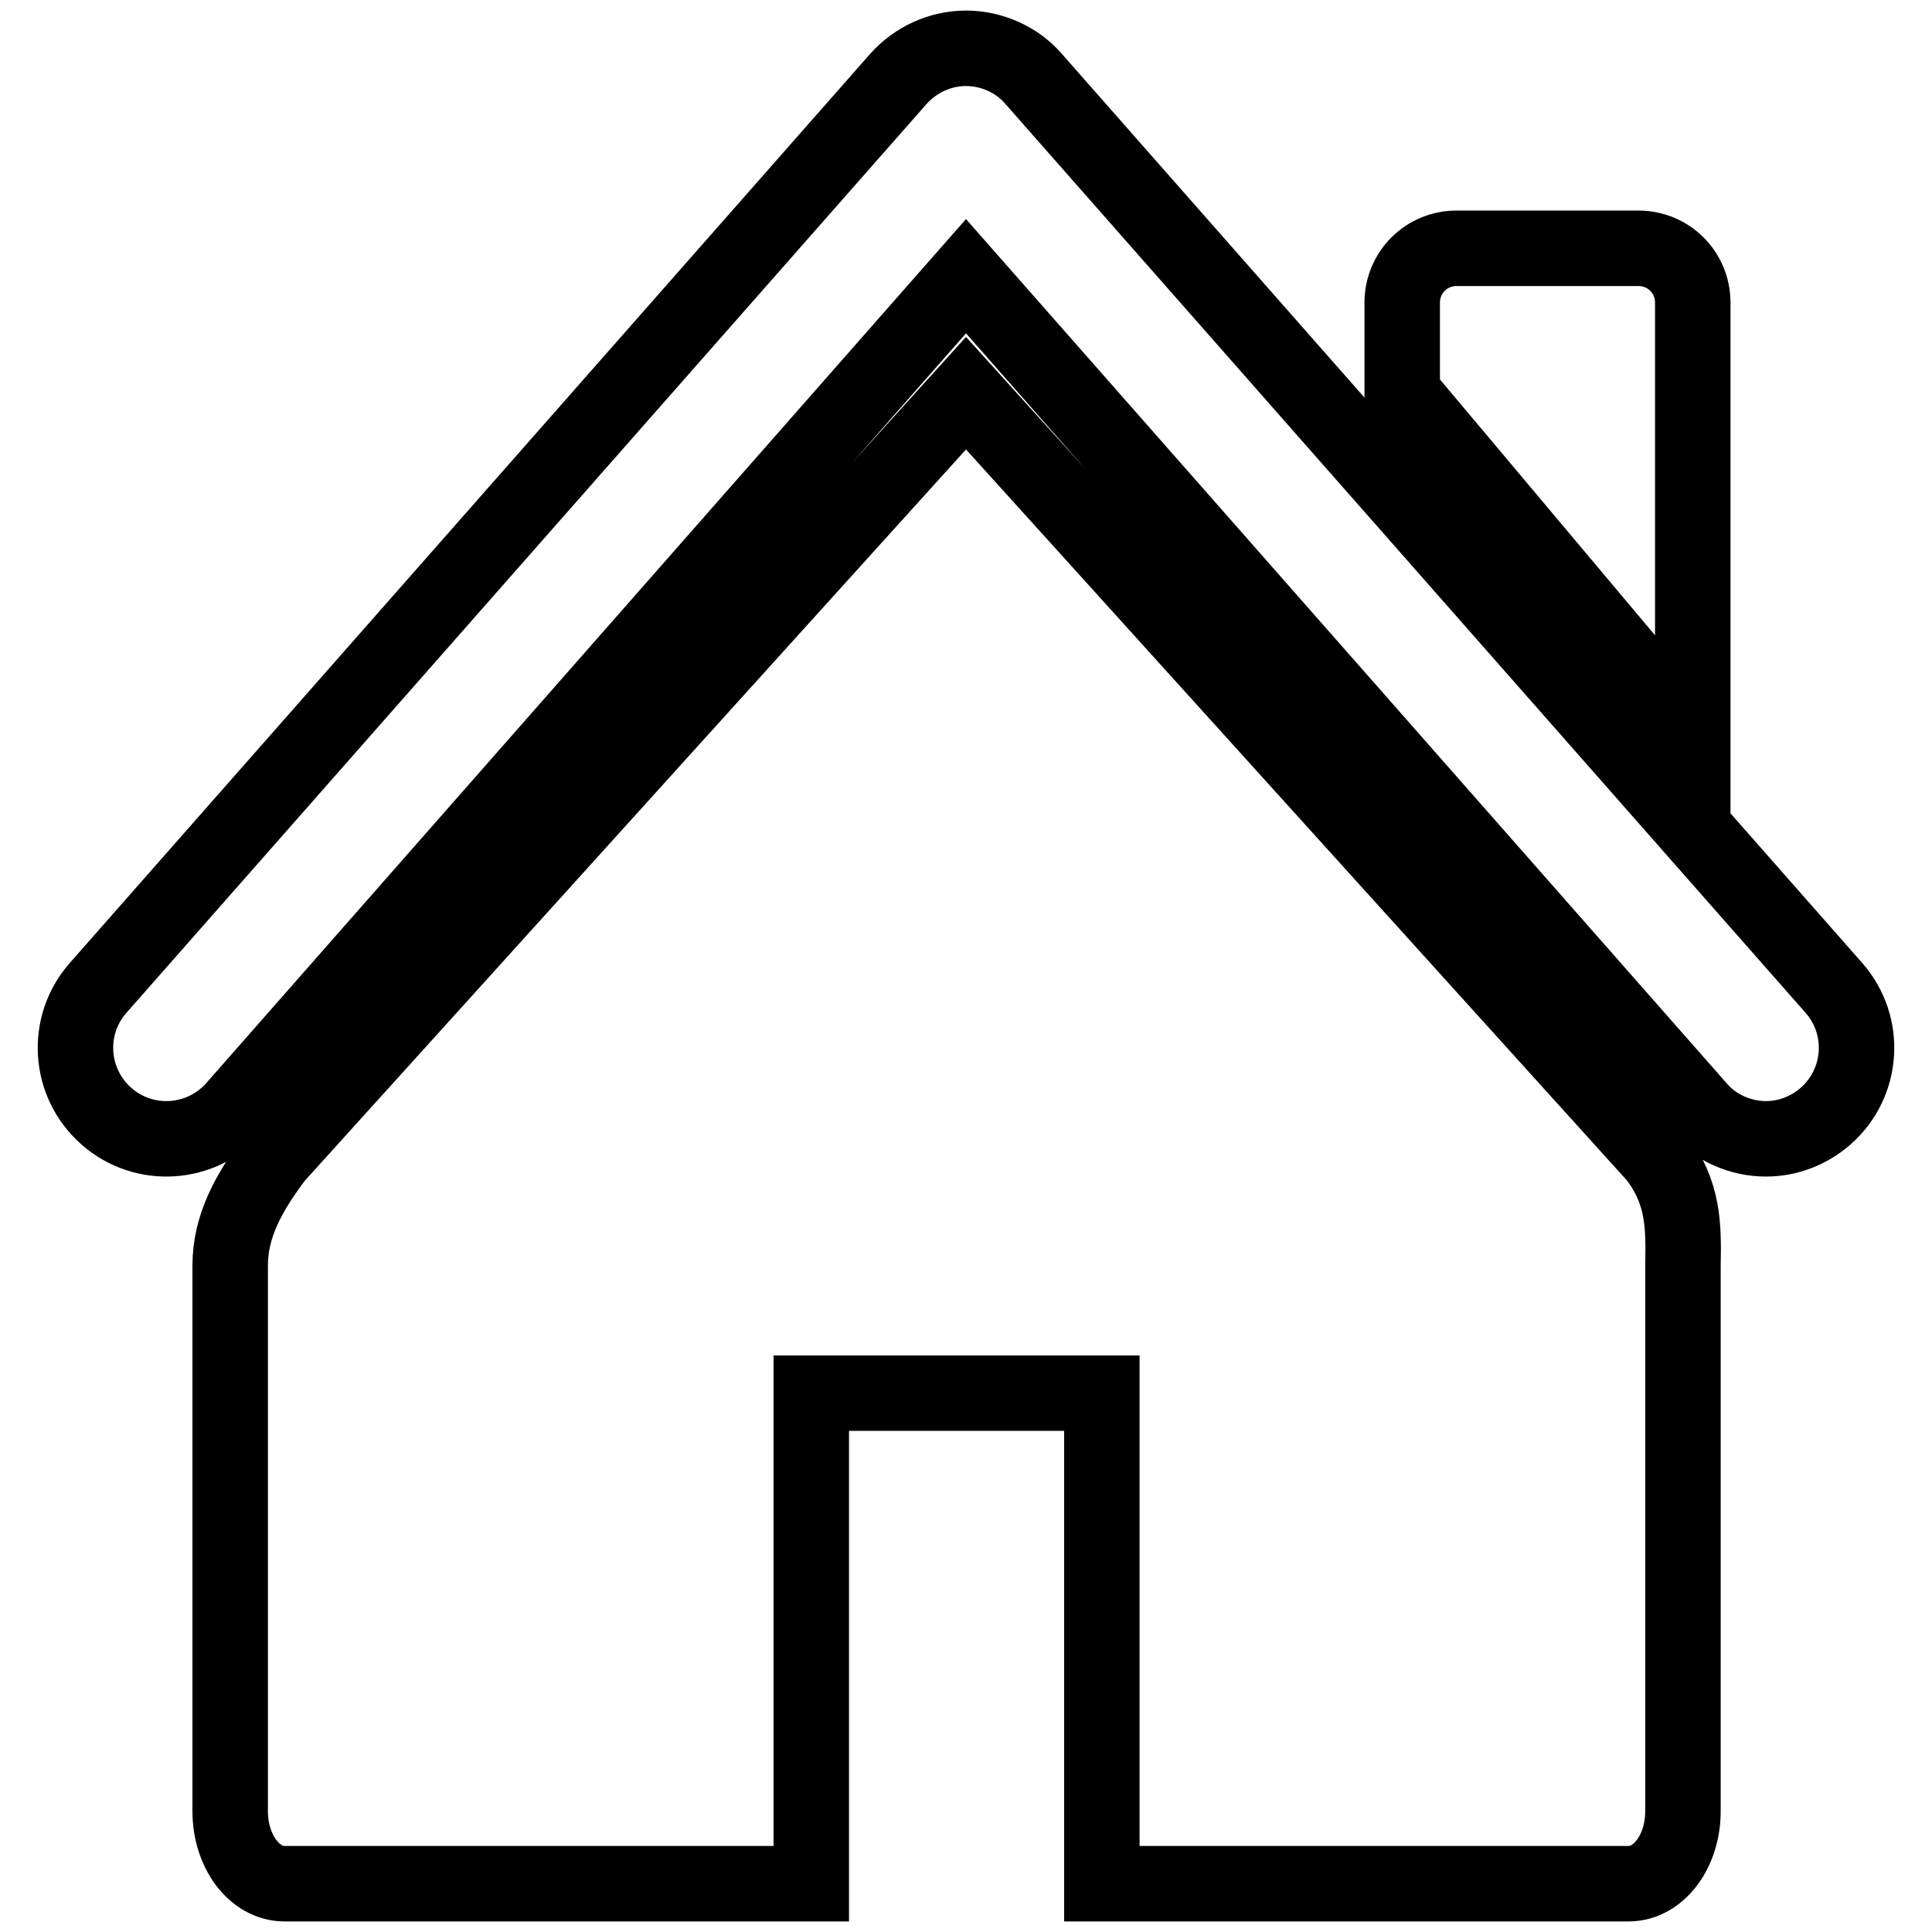
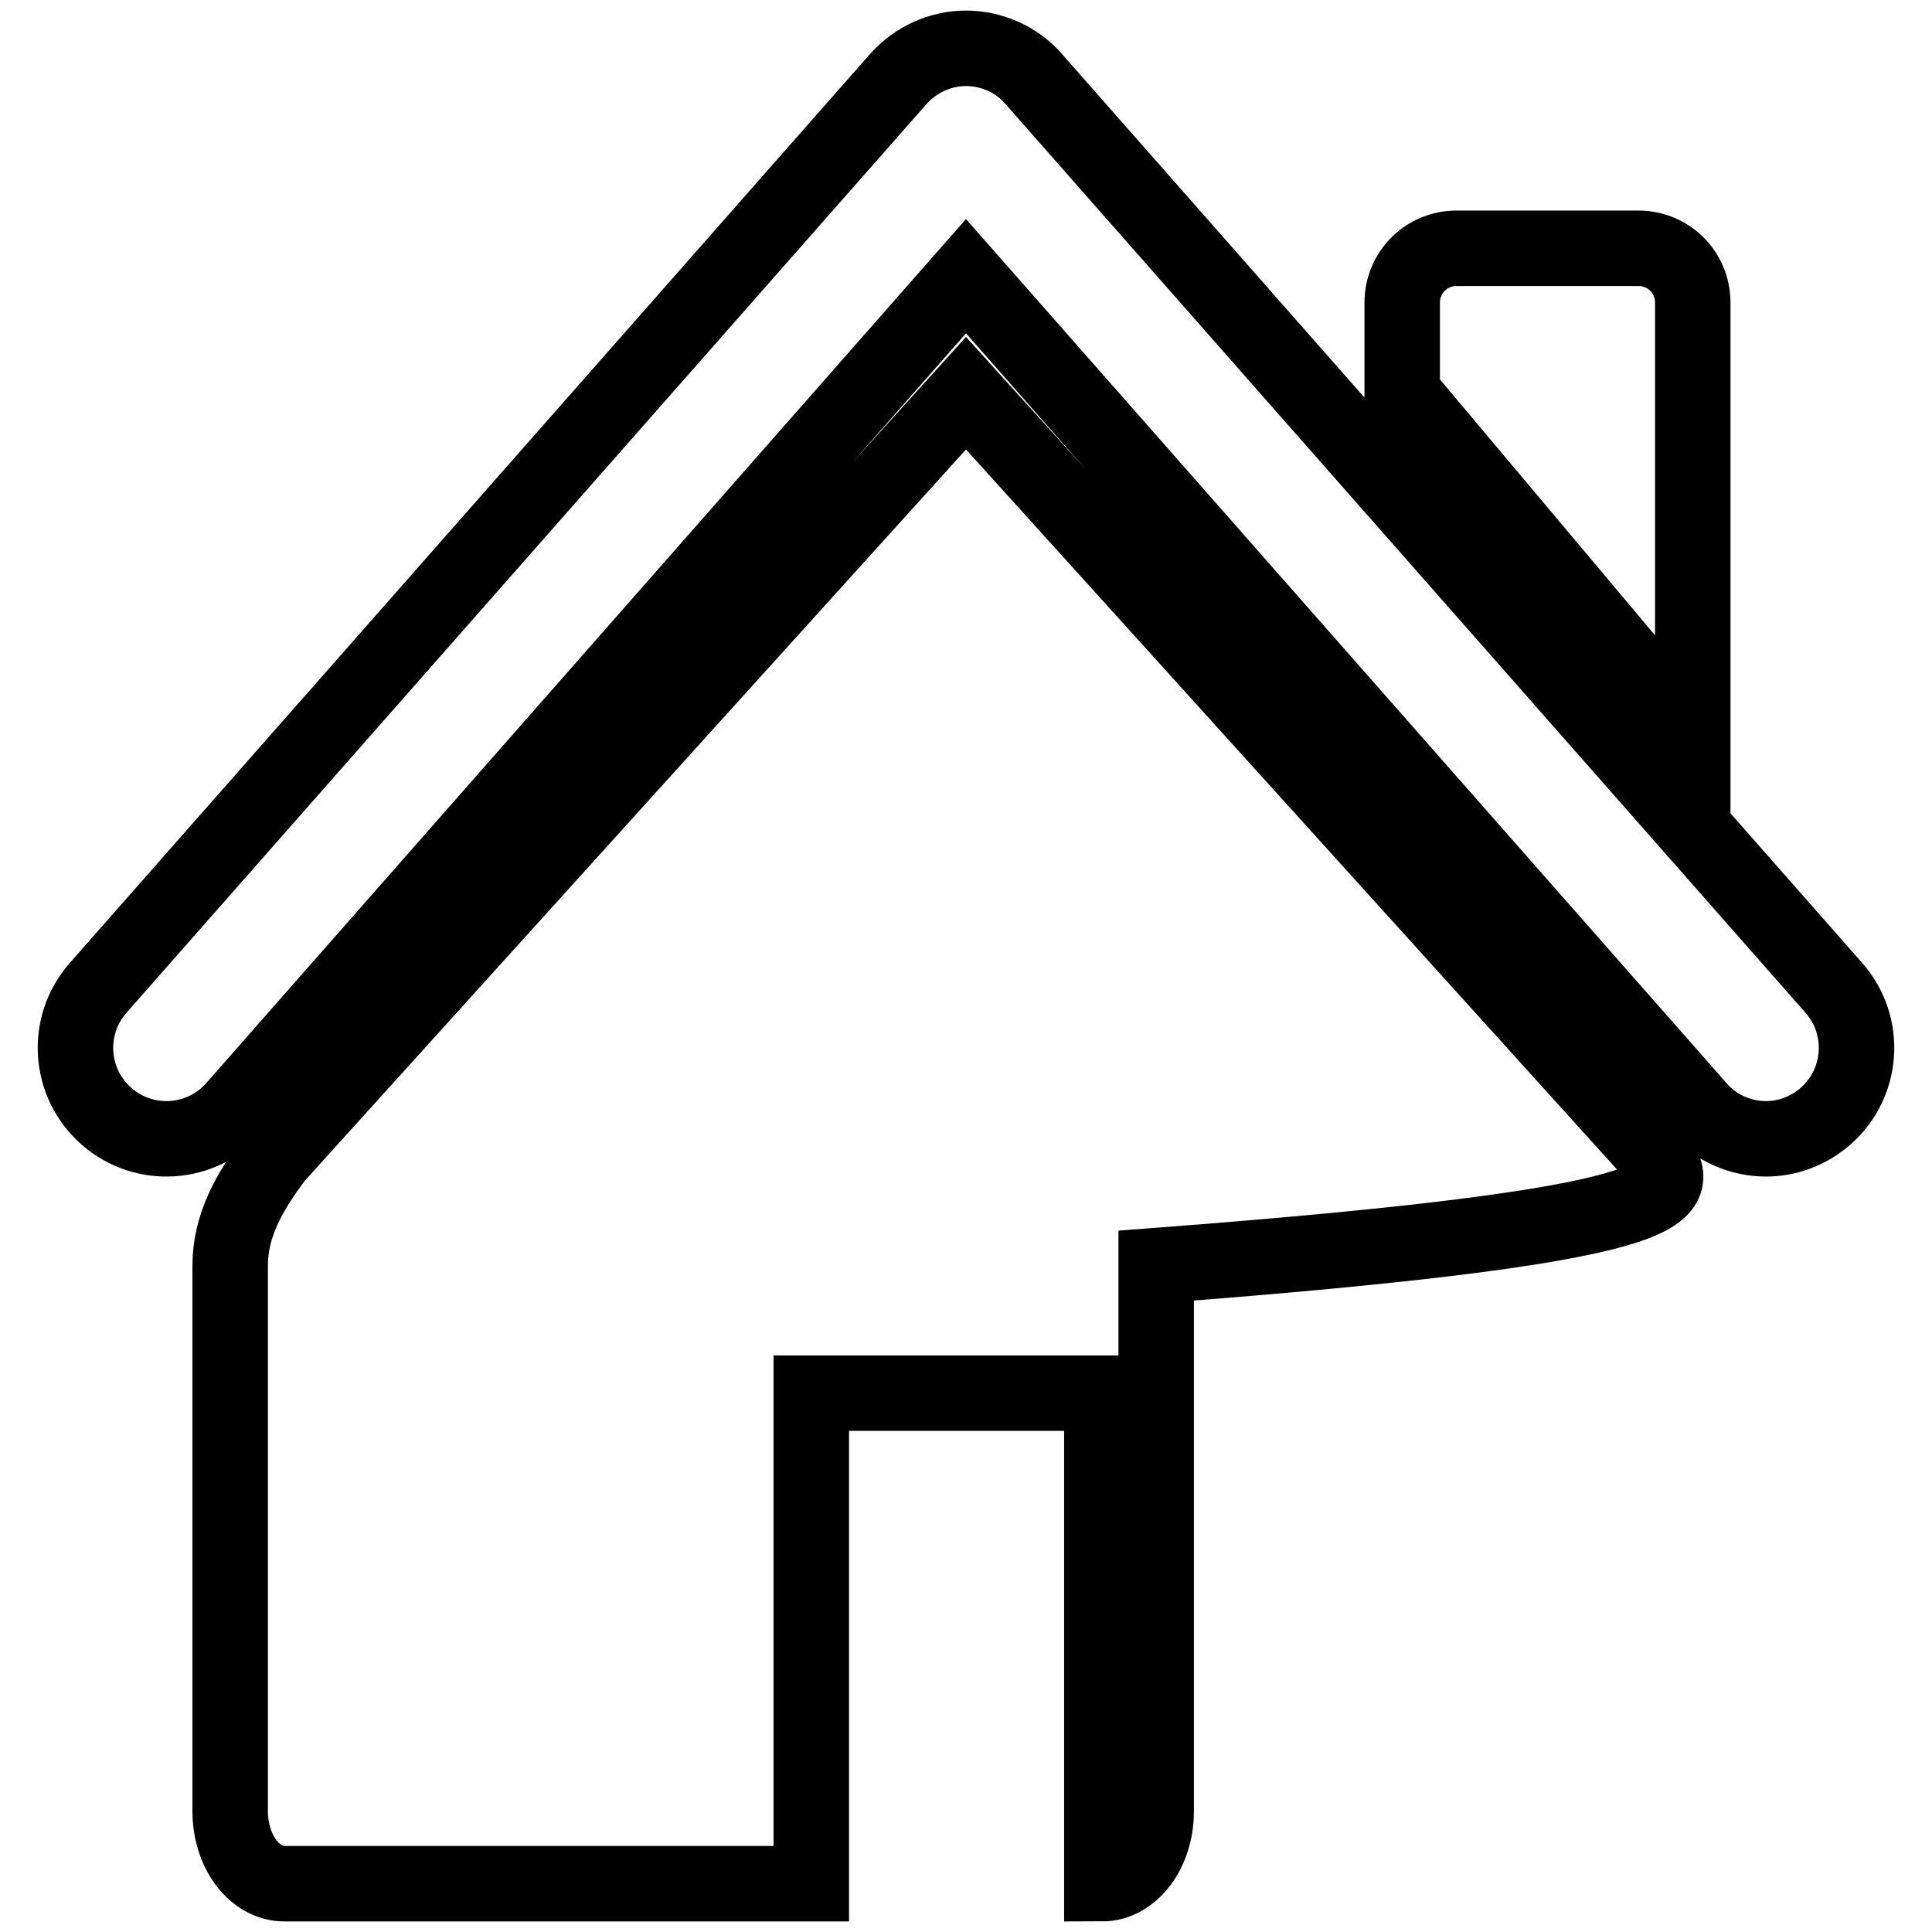
<svg xmlns="http://www.w3.org/2000/svg" version="1.1" x="0px" y="0px" viewBox="0 0 256 256" enable-background="new 0 0 256 256" xml:space="preserve">
  <g>
-     <path stroke-width="10" fill-opacity="0" stroke="#000000" d="M219.5,153.3L128,52.1L36.5,153.3c-3.6,4.8-6,9.2-6,14.4V240c0,5.3,3.2,9.6,7.2,9.6h69.8v-65h38.5v65h69.8 c4,0,7.2-4.3,7.2-9.6v-72.3C223.1,162.4,223.1,158.1,219.5,153.3z M234,150.9c-3.3,0-6.7-1.4-9-4.1L128,36.6L31.1,146.8 c-4.4,5-12,5.5-17,1.1c-5-4.4-5.5-12-1.1-17L119,10.5c2.3-2.6,5.6-4.1,9-4.1s6.8,1.5,9,4.1l106,120.4c4.4,5,3.9,12.6-1.1,17 C239.6,149.9,236.8,150.9,234,150.9z M185.8,52.1v-12c0-4,3.2-7.2,7.2-7.2h24.1c4,0,7.2,3.2,7.2,7.2v57.8L185.8,52.1z" />
+     <path stroke-width="10" fill-opacity="0" stroke="#000000" d="M219.5,153.3L128,52.1L36.5,153.3c-3.6,4.8-6,9.2-6,14.4V240c0,5.3,3.2,9.6,7.2,9.6h69.8v-65h38.5v65c4,0,7.2-4.3,7.2-9.6v-72.3C223.1,162.4,223.1,158.1,219.5,153.3z M234,150.9c-3.3,0-6.7-1.4-9-4.1L128,36.6L31.1,146.8 c-4.4,5-12,5.5-17,1.1c-5-4.4-5.5-12-1.1-17L119,10.5c2.3-2.6,5.6-4.1,9-4.1s6.8,1.5,9,4.1l106,120.4c4.4,5,3.9,12.6-1.1,17 C239.6,149.9,236.8,150.9,234,150.9z M185.8,52.1v-12c0-4,3.2-7.2,7.2-7.2h24.1c4,0,7.2,3.2,7.2,7.2v57.8L185.8,52.1z" />
  </g>
</svg>